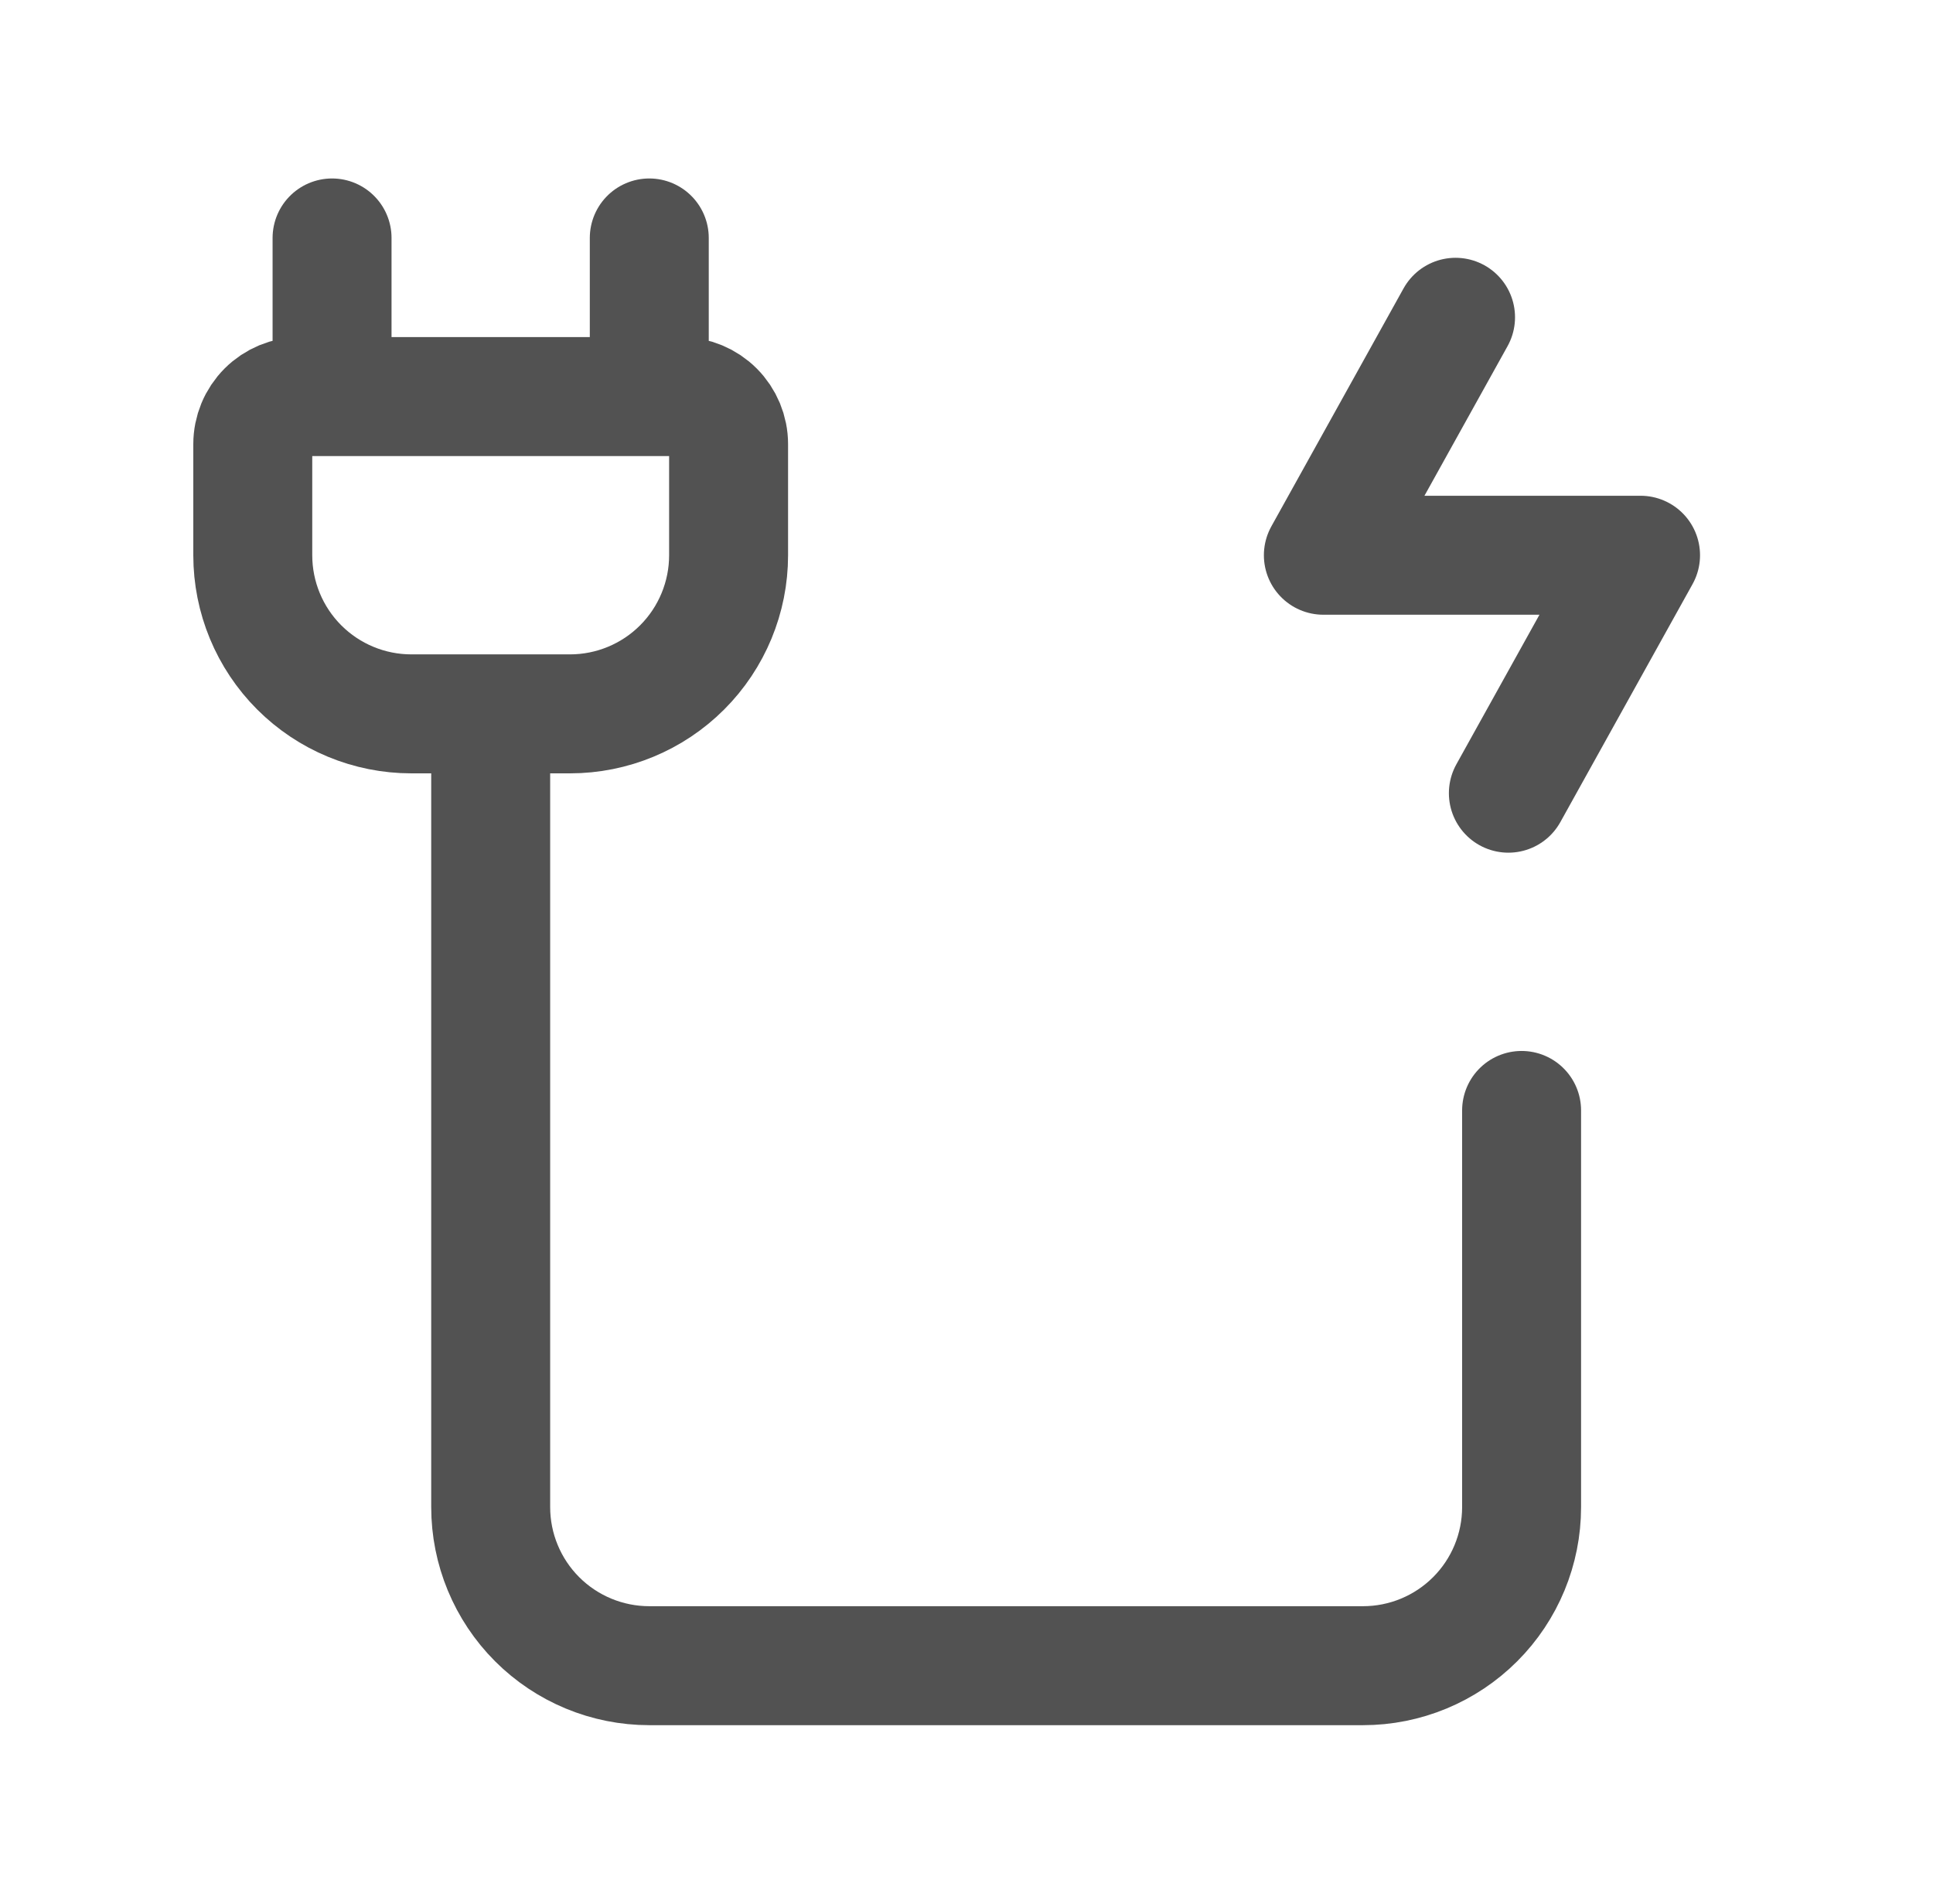
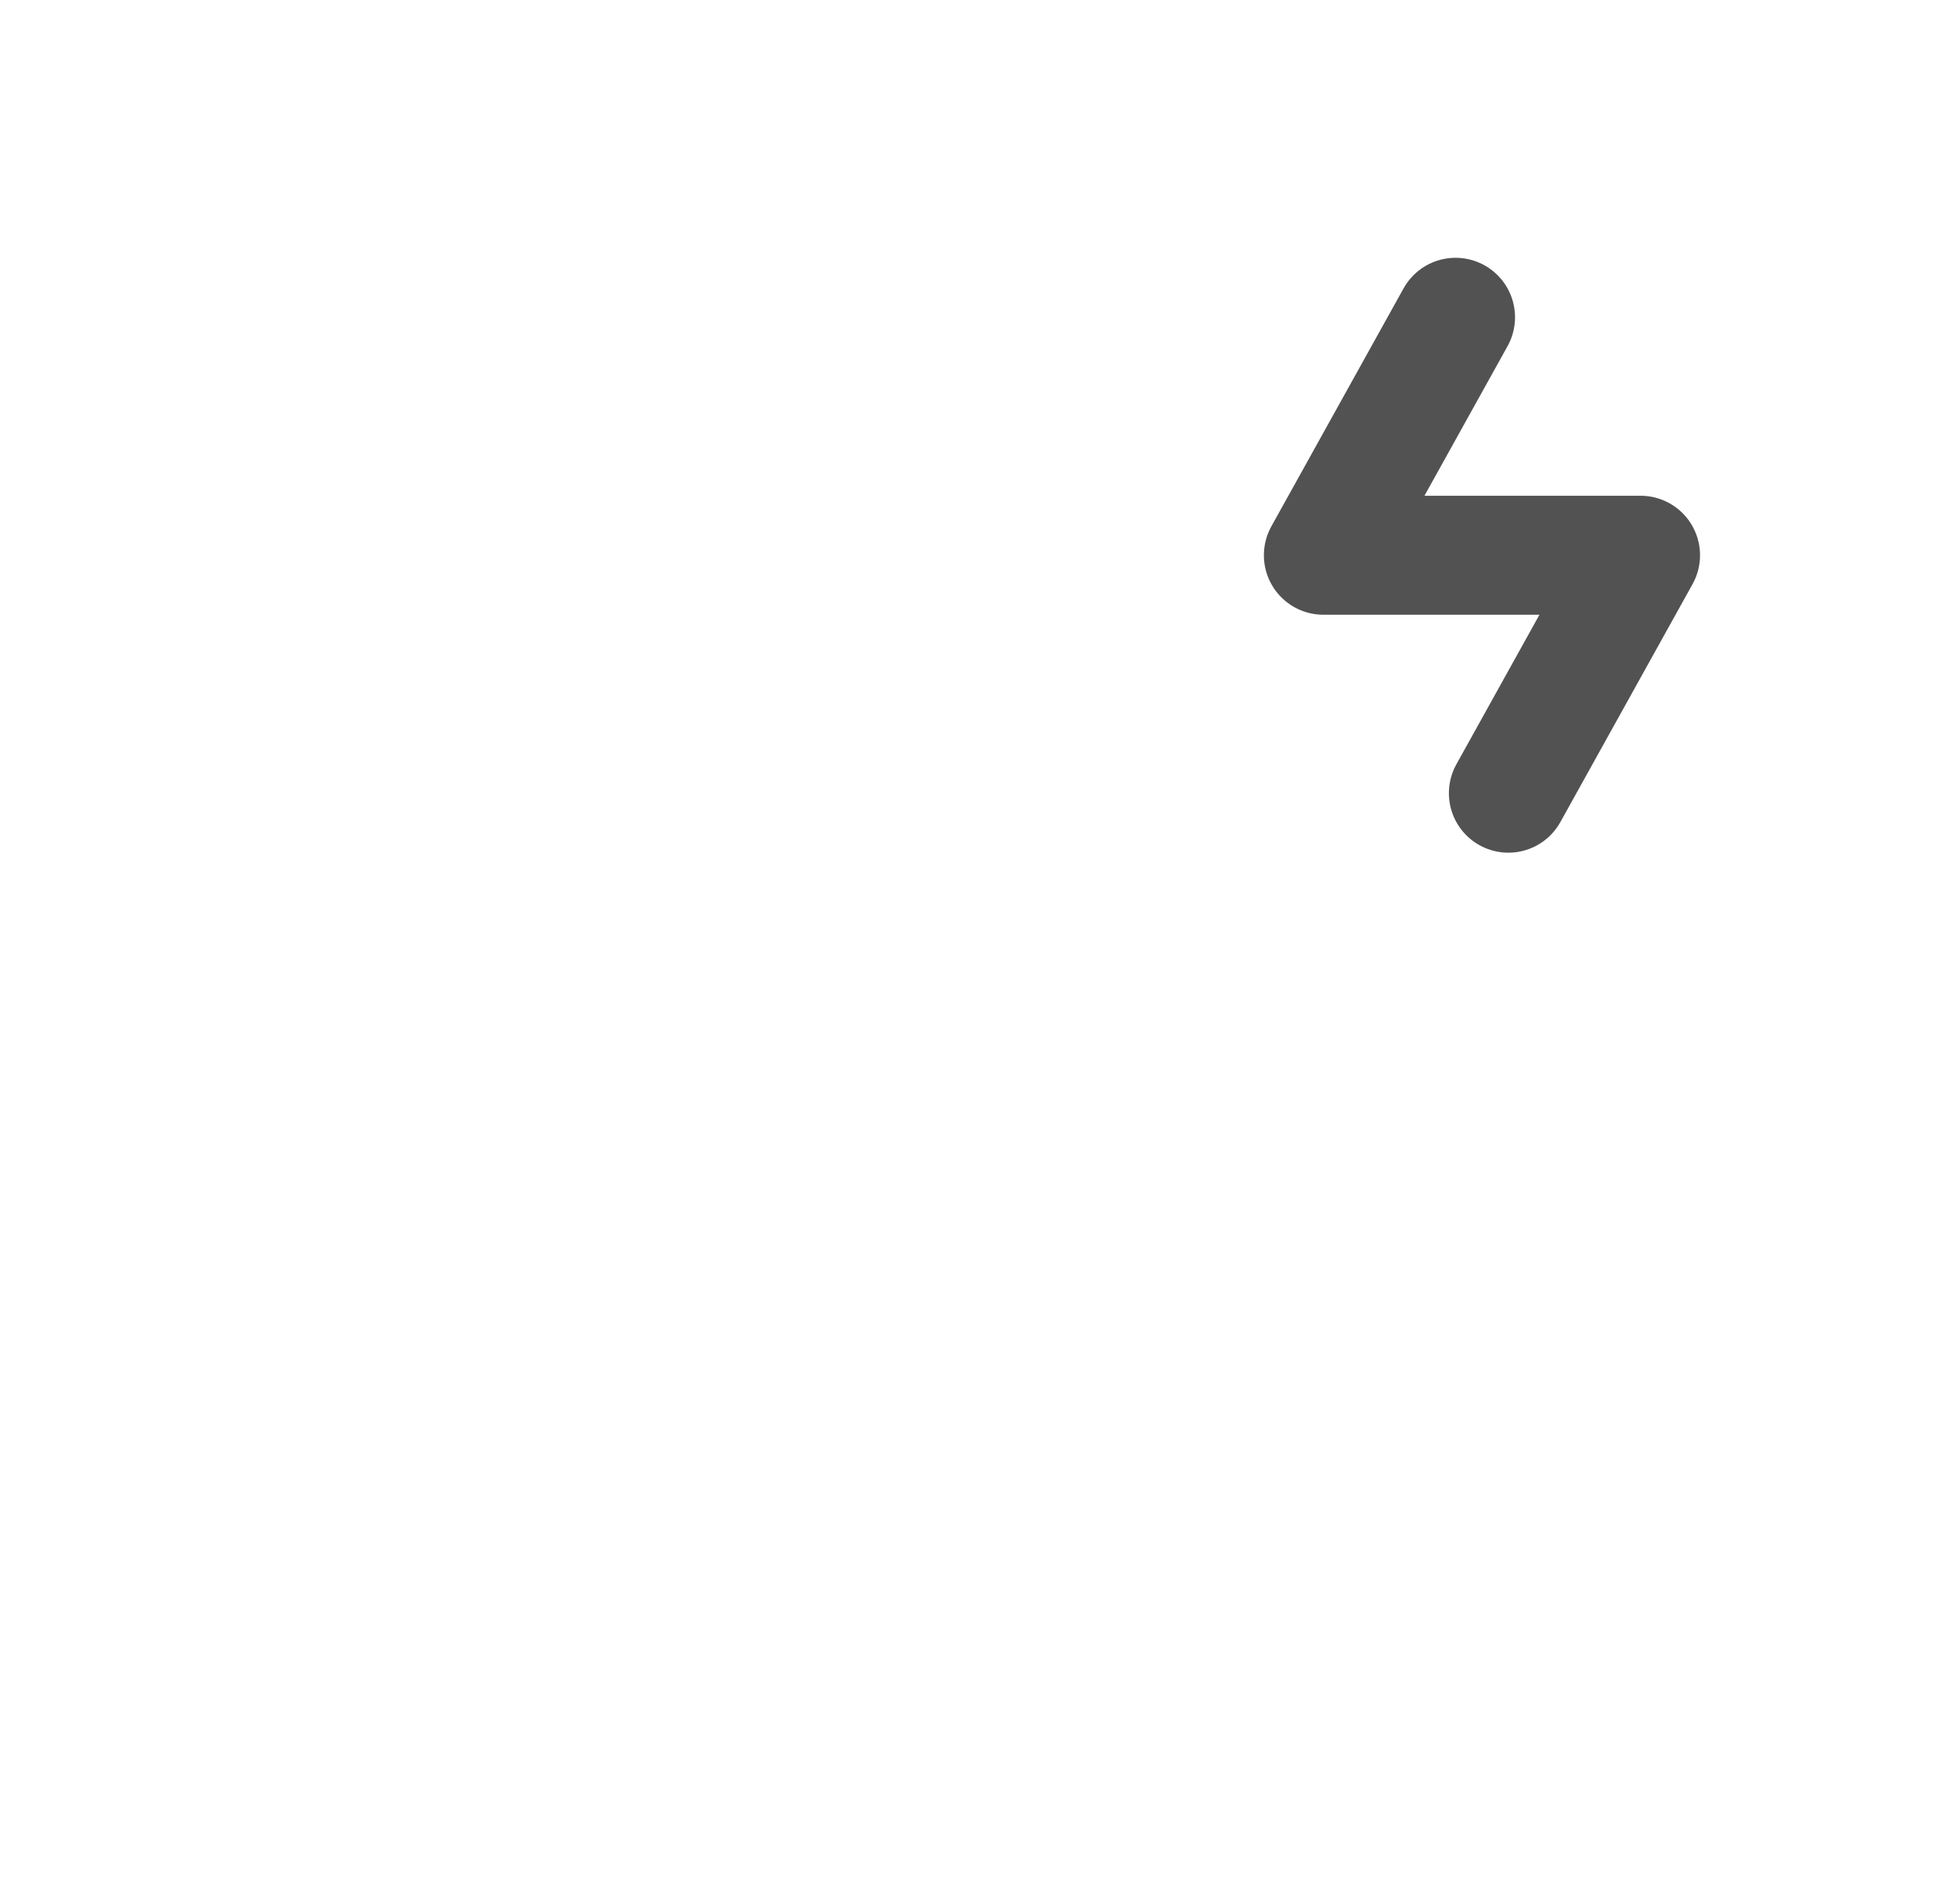
<svg xmlns="http://www.w3.org/2000/svg" width="65" height="64" viewBox="0 0 65 64" fill="none">
-   <path d="M16.5 24V50.667C16.5 52.081 17.062 53.438 18.062 54.438C19.062 55.438 20.419 56 21.833 56H45.833C47.248 56 48.604 55.438 49.604 54.438C50.605 53.438 51.166 52.081 51.166 50.667V37.333M11.166 13.333V8M21.833 13.333V8M24.5 14.933V18.667C24.5 20.081 23.938 21.438 22.938 22.438C21.938 23.438 20.581 24 19.166 24H13.833C12.419 24 11.062 23.438 10.062 22.438C9.062 21.438 8.5 20.081 8.5 18.667V14.933C8.5 14.509 8.668 14.102 8.968 13.802C9.268 13.502 9.675 13.333 10.1 13.333H22.9C23.324 13.333 23.731 13.502 24.031 13.802C24.331 14.102 24.5 14.509 24.5 14.933Z" stroke="#525252" stroke-width="4" stroke-linecap="round" />
  <path d="M48.945 10.667L44.5 18.667H55.166L50.721 26.667" stroke="#525252" stroke-width="4" stroke-linecap="round" stroke-linejoin="round" />
</svg>